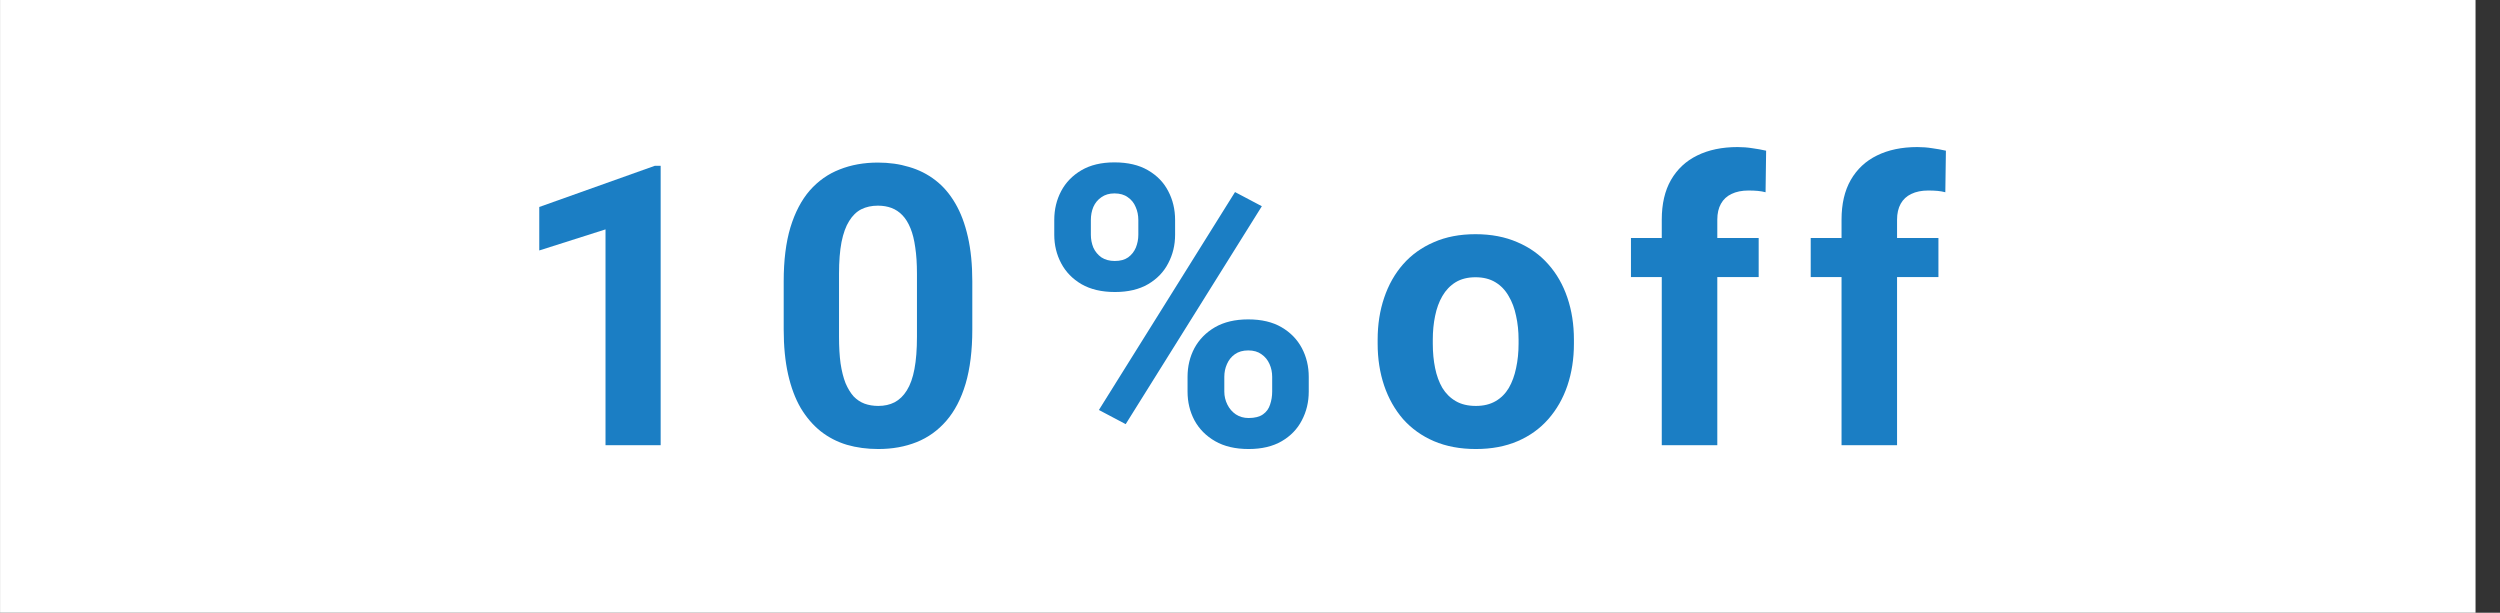
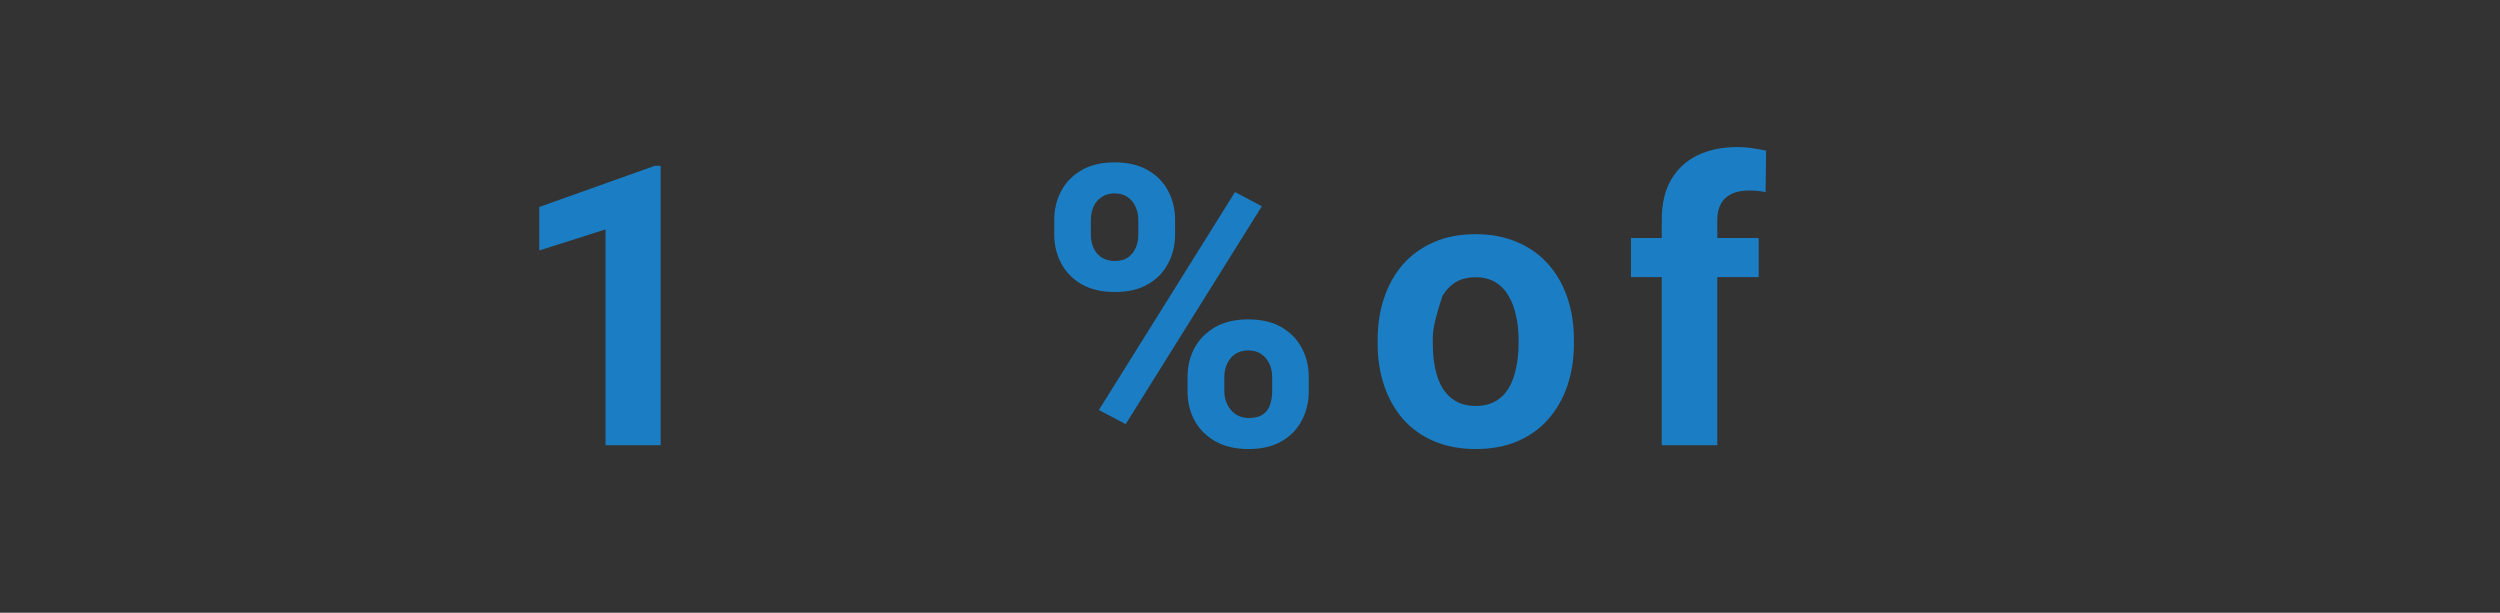
<svg xmlns="http://www.w3.org/2000/svg" width="102" height="25" viewBox="0 0 102 25" fill="none">
  <rect x="0" y="0" width="102" height="25" fill="#333333" stroke="none" />
-   <path d="M0.002 0H101.002V25H0.002V0Z" fill="white" />
  <path d="M26.955 6.766V18.164H24.705V9.359L22.002 10.219V8.445L26.713 6.766H26.955Z" fill="#1B7EC4" />
  <path d="M43.014 9.578V8.977C43.014 8.544 43.108 8.151 43.296 7.797C43.483 7.443 43.759 7.159 44.124 6.945C44.488 6.732 44.936 6.625 45.468 6.625C46.014 6.625 46.47 6.732 46.835 6.945C47.205 7.159 47.481 7.443 47.663 7.797C47.85 8.151 47.944 8.544 47.944 8.977V9.578C47.944 10 47.85 10.388 47.663 10.742C47.481 11.096 47.207 11.38 46.843 11.594C46.478 11.807 46.028 11.914 45.491 11.914C44.949 11.914 44.494 11.807 44.124 11.594C43.759 11.38 43.483 11.096 43.296 10.742C43.108 10.388 43.014 10 43.014 9.578ZM44.507 8.977V9.578C44.507 9.76 44.541 9.935 44.608 10.102C44.681 10.263 44.791 10.396 44.936 10.5C45.087 10.599 45.27 10.648 45.483 10.648C45.707 10.648 45.889 10.599 46.03 10.5C46.171 10.396 46.275 10.263 46.343 10.102C46.41 9.935 46.444 9.76 46.444 9.578V8.977C46.444 8.784 46.408 8.607 46.335 8.445C46.267 8.279 46.16 8.146 46.014 8.047C45.874 7.943 45.691 7.891 45.468 7.891C45.259 7.891 45.082 7.943 44.936 8.047C44.791 8.146 44.681 8.279 44.608 8.445C44.541 8.607 44.507 8.784 44.507 8.977ZM48.452 15.977V15.375C48.452 14.948 48.546 14.557 48.733 14.203C48.926 13.849 49.205 13.565 49.569 13.352C49.939 13.138 50.392 13.031 50.928 13.031C51.47 13.031 51.923 13.138 52.288 13.352C52.653 13.565 52.928 13.849 53.116 14.203C53.303 14.557 53.397 14.948 53.397 15.375V15.977C53.397 16.404 53.303 16.794 53.116 17.148C52.934 17.503 52.66 17.787 52.296 18C51.931 18.213 51.481 18.32 50.944 18.32C50.403 18.32 49.947 18.213 49.577 18C49.207 17.787 48.926 17.503 48.733 17.148C48.546 16.794 48.452 16.404 48.452 15.977ZM49.952 15.375V15.977C49.952 16.164 49.994 16.341 50.077 16.508C50.16 16.674 50.275 16.807 50.421 16.906C50.572 17.005 50.746 17.055 50.944 17.055C51.194 17.055 51.389 17.005 51.53 16.906C51.671 16.807 51.767 16.674 51.819 16.508C51.876 16.341 51.905 16.164 51.905 15.977V15.375C51.905 15.188 51.869 15.013 51.796 14.852C51.723 14.685 51.613 14.552 51.468 14.453C51.327 14.349 51.147 14.297 50.928 14.297C50.71 14.297 50.528 14.349 50.382 14.453C50.241 14.552 50.134 14.685 50.061 14.852C49.988 15.013 49.952 15.188 49.952 15.375ZM51.483 8.414L45.928 17.305L44.835 16.727L50.389 7.836L51.483 8.414Z" fill="#1B7EC4" />
-   <path d="M56.208 14.023V13.859C56.208 13.24 56.297 12.669 56.474 12.148C56.651 11.622 56.909 11.167 57.247 10.781C57.586 10.396 58.002 10.096 58.497 9.883C58.992 9.664 59.56 9.555 60.2 9.555C60.841 9.555 61.411 9.664 61.911 9.883C62.411 10.096 62.831 10.396 63.169 10.781C63.513 11.167 63.773 11.622 63.95 12.148C64.127 12.669 64.216 13.24 64.216 13.859V14.023C64.216 14.638 64.127 15.208 63.95 15.734C63.773 16.255 63.513 16.711 63.169 17.102C62.831 17.487 62.414 17.787 61.919 18C61.424 18.213 60.857 18.32 60.216 18.32C59.575 18.32 59.005 18.213 58.505 18C58.01 17.787 57.591 17.487 57.247 17.102C56.909 16.711 56.651 16.255 56.474 15.734C56.297 15.208 56.208 14.638 56.208 14.023ZM58.458 13.859V14.023C58.458 14.378 58.489 14.708 58.552 15.016C58.614 15.323 58.713 15.594 58.849 15.828C58.989 16.057 59.172 16.237 59.396 16.367C59.62 16.497 59.893 16.562 60.216 16.562C60.529 16.562 60.797 16.497 61.021 16.367C61.245 16.237 61.424 16.057 61.56 15.828C61.695 15.594 61.794 15.323 61.857 15.016C61.924 14.708 61.958 14.378 61.958 14.023V13.859C61.958 13.516 61.924 13.193 61.857 12.891C61.794 12.583 61.693 12.312 61.552 12.078C61.416 11.838 61.237 11.651 61.013 11.516C60.789 11.38 60.518 11.312 60.2 11.312C59.883 11.312 59.612 11.38 59.388 11.516C59.169 11.651 58.989 11.838 58.849 12.078C58.713 12.312 58.614 12.583 58.552 12.891C58.489 13.193 58.458 13.516 58.458 13.859Z" fill="#1B7EC4" />
+   <path d="M56.208 14.023V13.859C56.208 13.24 56.297 12.669 56.474 12.148C56.651 11.622 56.909 11.167 57.247 10.781C57.586 10.396 58.002 10.096 58.497 9.883C58.992 9.664 59.56 9.555 60.2 9.555C60.841 9.555 61.411 9.664 61.911 9.883C62.411 10.096 62.831 10.396 63.169 10.781C63.513 11.167 63.773 11.622 63.95 12.148C64.127 12.669 64.216 13.24 64.216 13.859V14.023C64.216 14.638 64.127 15.208 63.95 15.734C63.773 16.255 63.513 16.711 63.169 17.102C62.831 17.487 62.414 17.787 61.919 18C61.424 18.213 60.857 18.32 60.216 18.32C59.575 18.32 59.005 18.213 58.505 18C58.01 17.787 57.591 17.487 57.247 17.102C56.909 16.711 56.651 16.255 56.474 15.734C56.297 15.208 56.208 14.638 56.208 14.023ZM58.458 13.859V14.023C58.458 14.378 58.489 14.708 58.552 15.016C58.614 15.323 58.713 15.594 58.849 15.828C58.989 16.057 59.172 16.237 59.396 16.367C59.62 16.497 59.893 16.562 60.216 16.562C60.529 16.562 60.797 16.497 61.021 16.367C61.245 16.237 61.424 16.057 61.56 15.828C61.695 15.594 61.794 15.323 61.857 15.016C61.924 14.708 61.958 14.378 61.958 14.023V13.859C61.958 13.516 61.924 13.193 61.857 12.891C61.794 12.583 61.693 12.312 61.552 12.078C61.416 11.838 61.237 11.651 61.013 11.516C60.789 11.38 60.518 11.312 60.2 11.312C59.883 11.312 59.612 11.38 59.388 11.516C59.169 11.651 58.989 11.838 58.849 12.078C58.489 13.193 58.458 13.516 58.458 13.859Z" fill="#1B7EC4" />
  <path d="M70.066 18.164H67.8V8.961C67.8 8.32 67.925 7.781 68.175 7.344C68.431 6.901 68.787 6.568 69.246 6.344C69.709 6.115 70.259 6 70.894 6C71.103 6 71.303 6.016 71.496 6.047C71.688 6.073 71.876 6.107 72.058 6.148L72.035 7.844C71.936 7.818 71.832 7.799 71.722 7.789C71.613 7.779 71.485 7.773 71.34 7.773C71.069 7.773 70.837 7.82 70.644 7.914C70.457 8.003 70.313 8.135 70.215 8.312C70.115 8.49 70.066 8.706 70.066 8.961V18.164ZM71.754 9.711V11.305H66.543V9.711H71.754Z" fill="#1B7EC4" />
-   <path d="M77.4 18.164H75.135V8.961C75.135 8.32 75.26 7.781 75.51 7.344C75.765 6.901 76.122 6.568 76.58 6.344C77.044 6.115 77.593 6 78.228 6C78.437 6 78.637 6.016 78.83 6.047C79.023 6.073 79.21 6.107 79.393 6.148L79.369 7.844C79.27 7.818 79.166 7.799 79.057 7.789C78.947 7.779 78.82 7.773 78.674 7.773C78.403 7.773 78.171 7.82 77.978 7.914C77.791 8.003 77.648 8.135 77.549 8.312C77.45 8.49 77.4 8.706 77.4 8.961V18.164ZM79.088 9.711V11.305H73.877V9.711H79.088Z" fill="#1B7EC4" />
-   <path d="M39.67 11.477V13.445C39.67 14.3 39.579 15.037 39.397 15.656C39.214 16.271 38.951 16.776 38.607 17.172C38.269 17.562 37.865 17.852 37.397 18.039C36.928 18.227 36.407 18.32 35.834 18.32C35.376 18.32 34.949 18.263 34.553 18.148C34.157 18.029 33.8 17.844 33.482 17.594C33.17 17.344 32.899 17.029 32.67 16.648C32.446 16.263 32.274 15.805 32.154 15.273C32.035 14.742 31.975 14.133 31.975 13.445V11.477C31.975 10.622 32.066 9.891 32.248 9.281C32.435 8.667 32.699 8.164 33.037 7.773C33.381 7.383 33.787 7.096 34.256 6.914C34.725 6.727 35.245 6.633 35.818 6.633C36.277 6.633 36.701 6.693 37.092 6.812C37.488 6.927 37.844 7.107 38.162 7.352C38.48 7.596 38.751 7.911 38.975 8.297C39.199 8.677 39.37 9.133 39.49 9.664C39.61 10.19 39.67 10.794 39.67 11.477ZM37.412 13.742V11.172C37.412 10.76 37.389 10.401 37.342 10.094C37.3 9.786 37.235 9.526 37.147 9.312C37.058 9.094 36.949 8.917 36.818 8.781C36.688 8.646 36.54 8.547 36.373 8.484C36.206 8.422 36.022 8.391 35.818 8.391C35.563 8.391 35.337 8.44 35.139 8.539C34.946 8.638 34.782 8.797 34.647 9.016C34.511 9.229 34.407 9.516 34.334 9.875C34.266 10.229 34.232 10.662 34.232 11.172V13.742C34.232 14.154 34.253 14.516 34.295 14.828C34.342 15.141 34.41 15.409 34.498 15.633C34.592 15.852 34.701 16.031 34.826 16.172C34.956 16.307 35.105 16.406 35.272 16.469C35.443 16.531 35.631 16.562 35.834 16.562C36.084 16.562 36.305 16.513 36.498 16.414C36.696 16.31 36.863 16.148 36.998 15.93C37.139 15.706 37.243 15.414 37.31 15.055C37.378 14.695 37.412 14.258 37.412 13.742Z" fill="#1B7EC4" />
</svg>